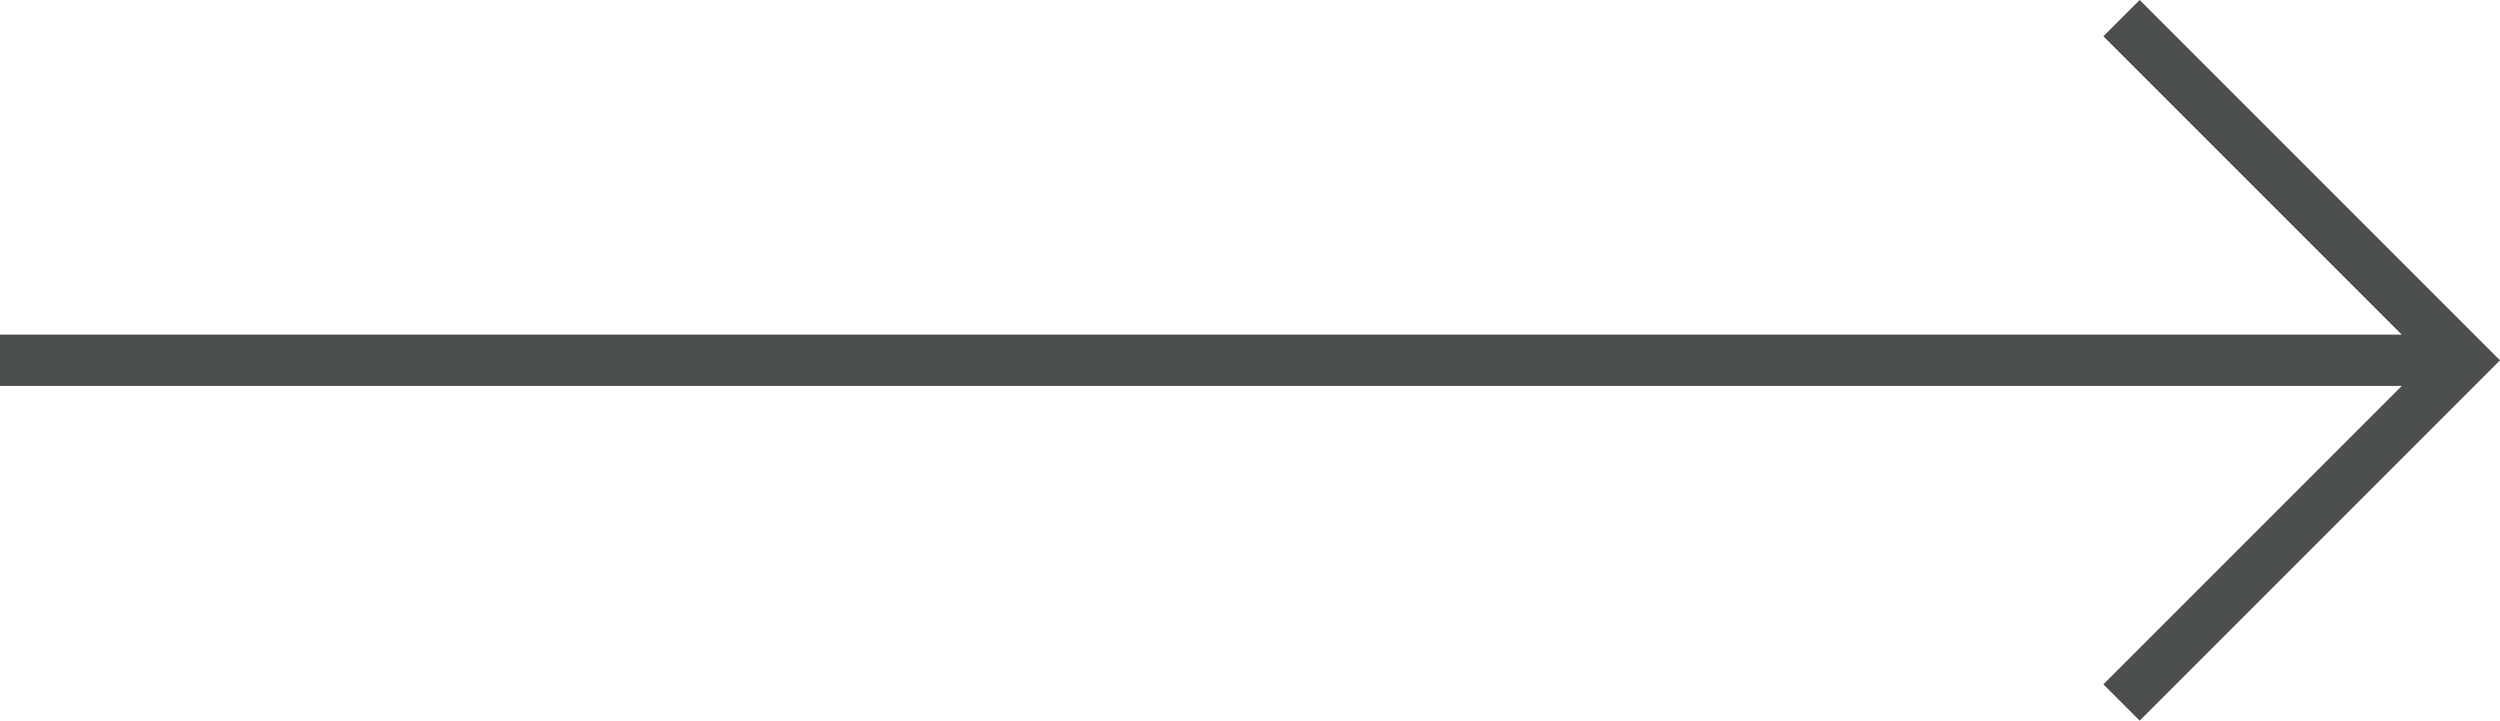
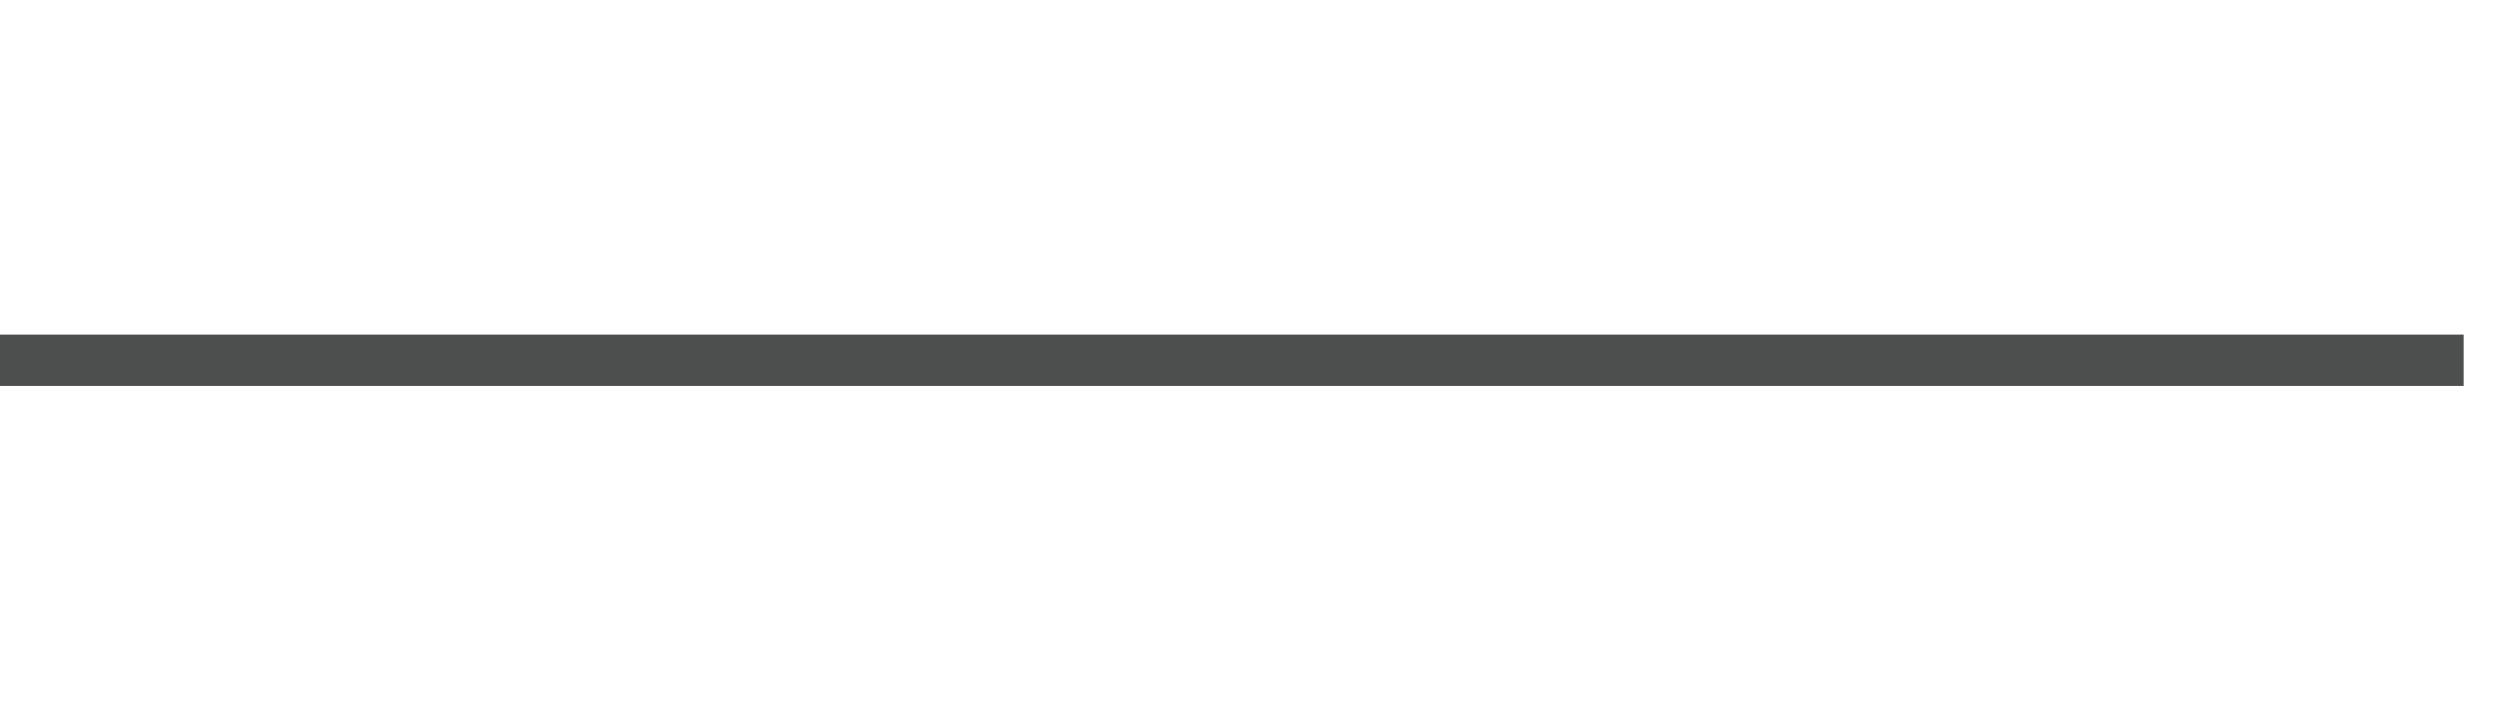
<svg xmlns="http://www.w3.org/2000/svg" width="73.062" height="21.059" viewBox="0 0 73.062 21.059">
  <g id="Gruppe_3489" data-name="Gruppe 3489" transform="translate(418.002 1638.529) rotate(180)">
    <line id="Linie_5" data-name="Linie 5" x2="72" transform="translate(418.002 1628) rotate(180)" fill="none" stroke="#4D4F4F" stroke-width="1.5" />
-     <path id="Pfad_16" data-name="Pfad 16" d="M3151.95,220.833l10,10-10,10" transform="translate(3507.951 1858.832) rotate(180)" fill="none" stroke="#4D4F4F" stroke-width="1.5" />
  </g>
</svg>